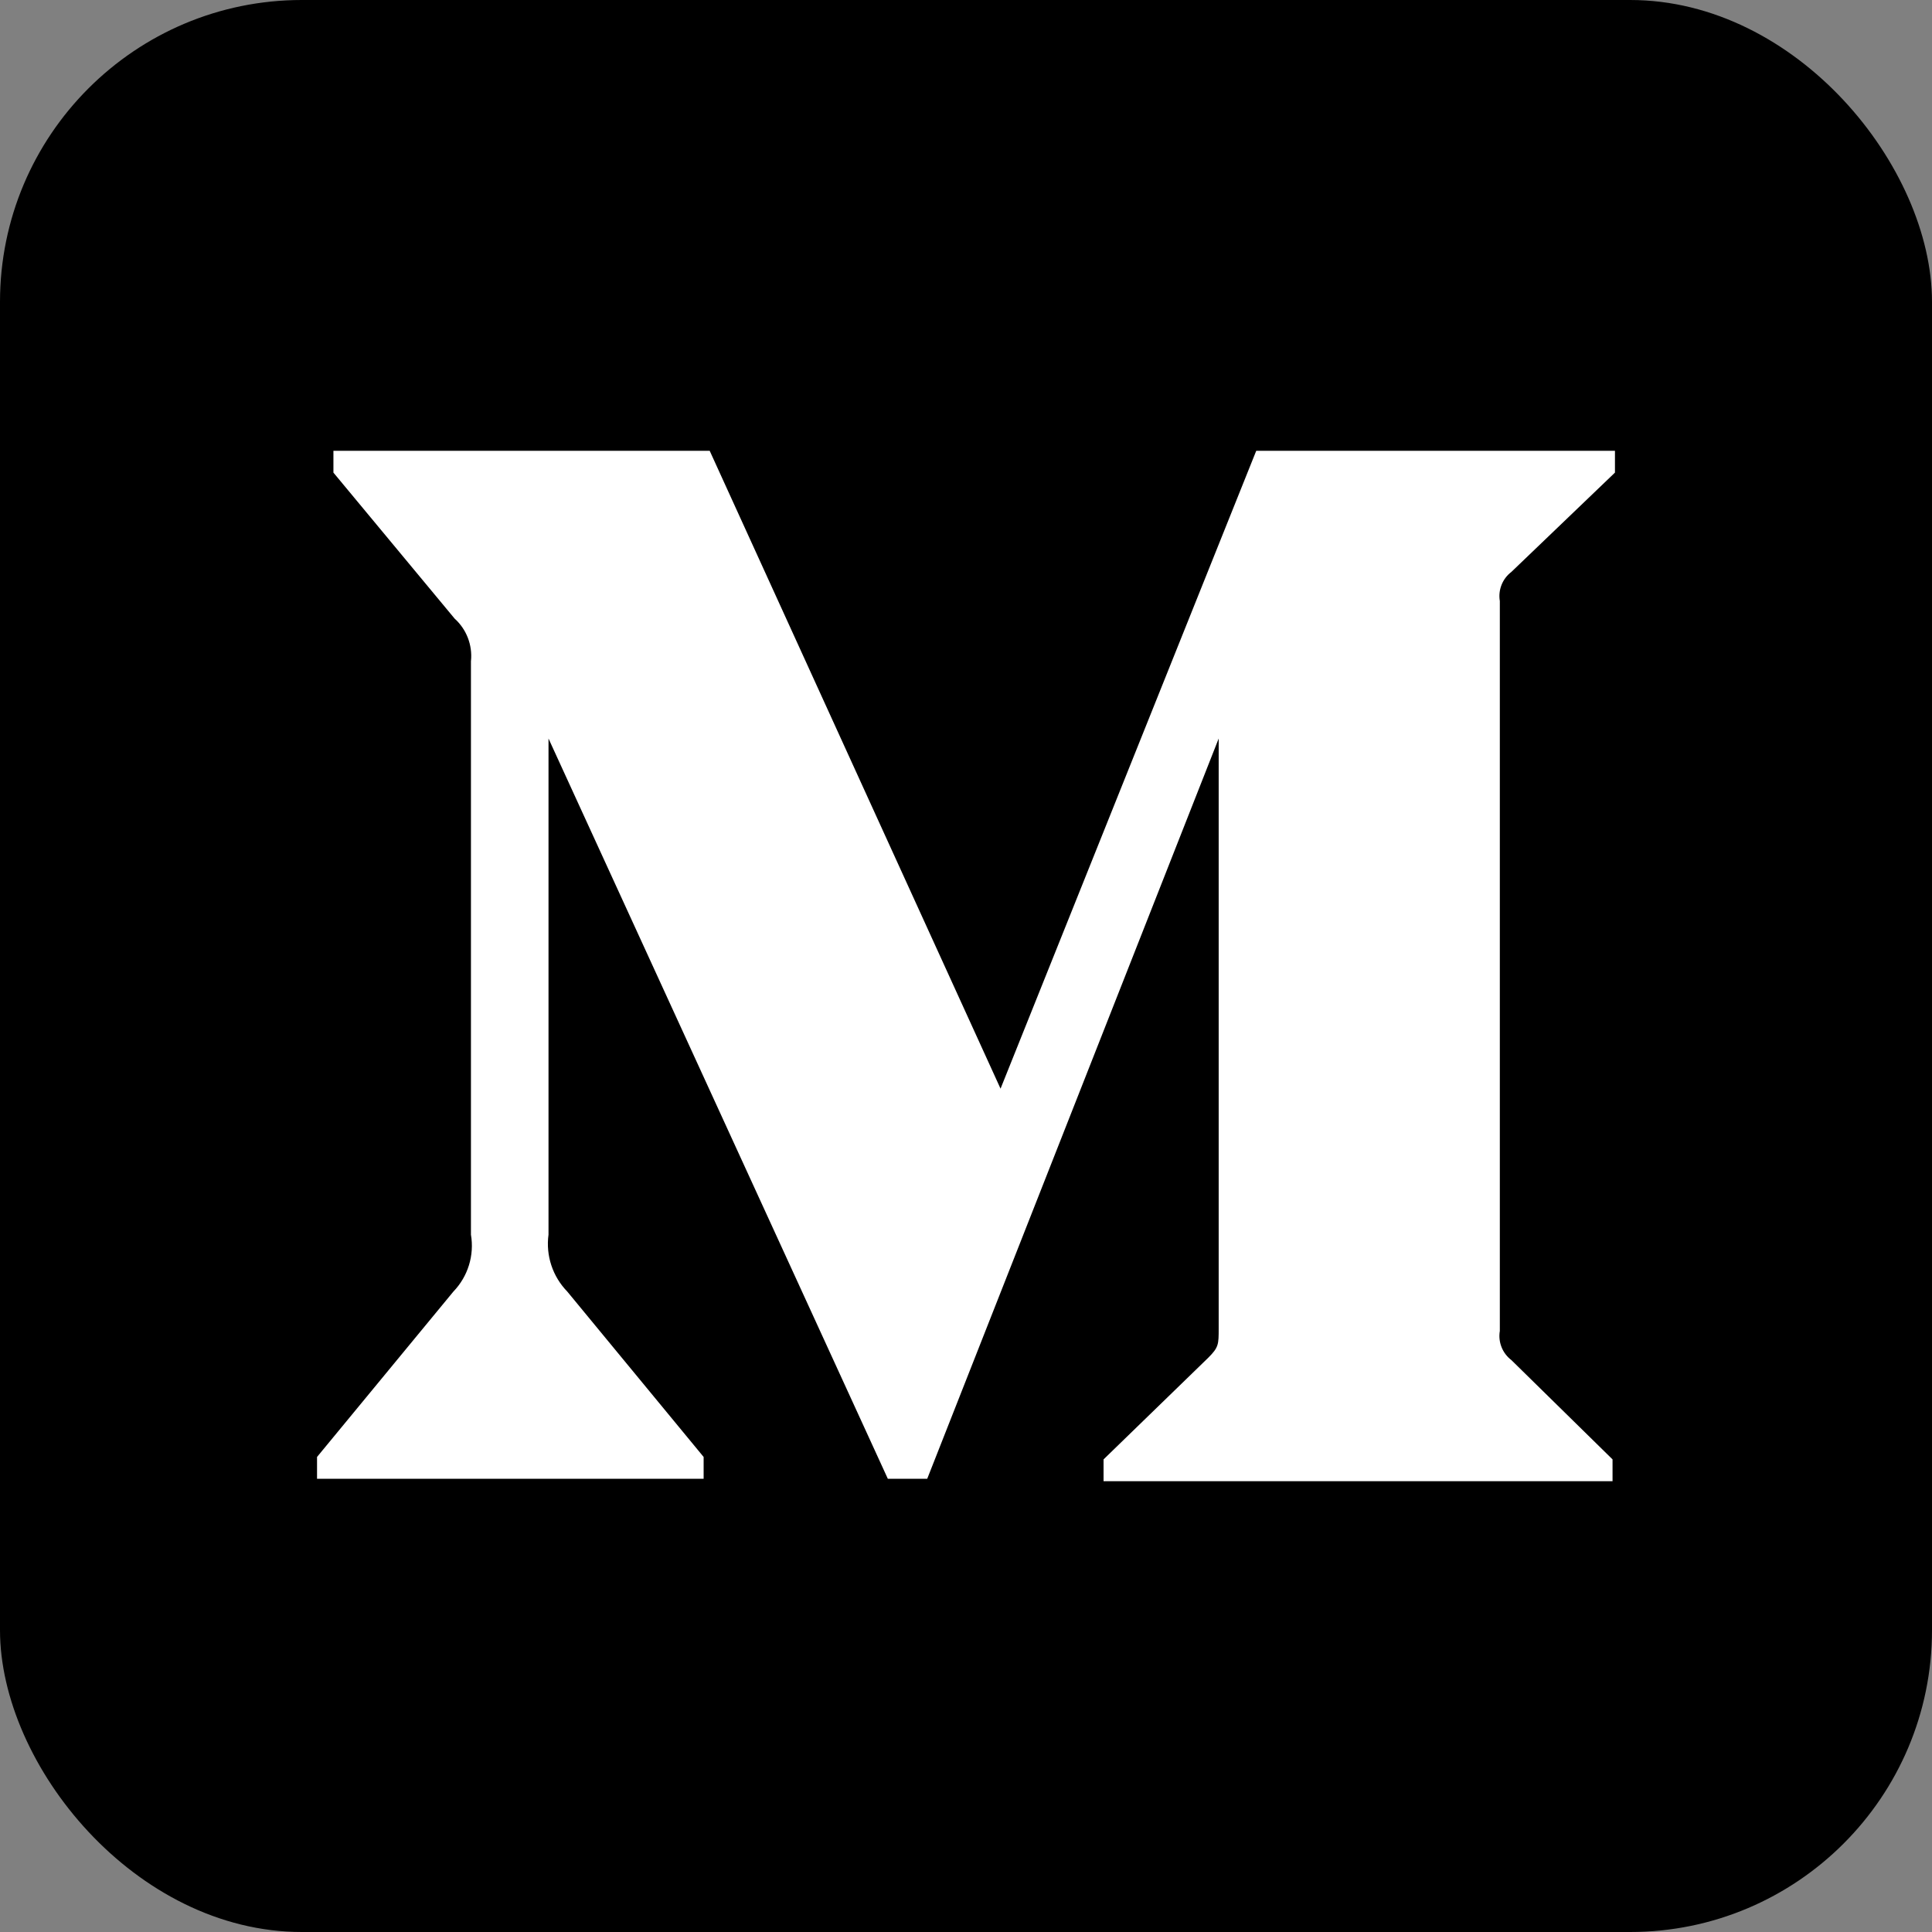
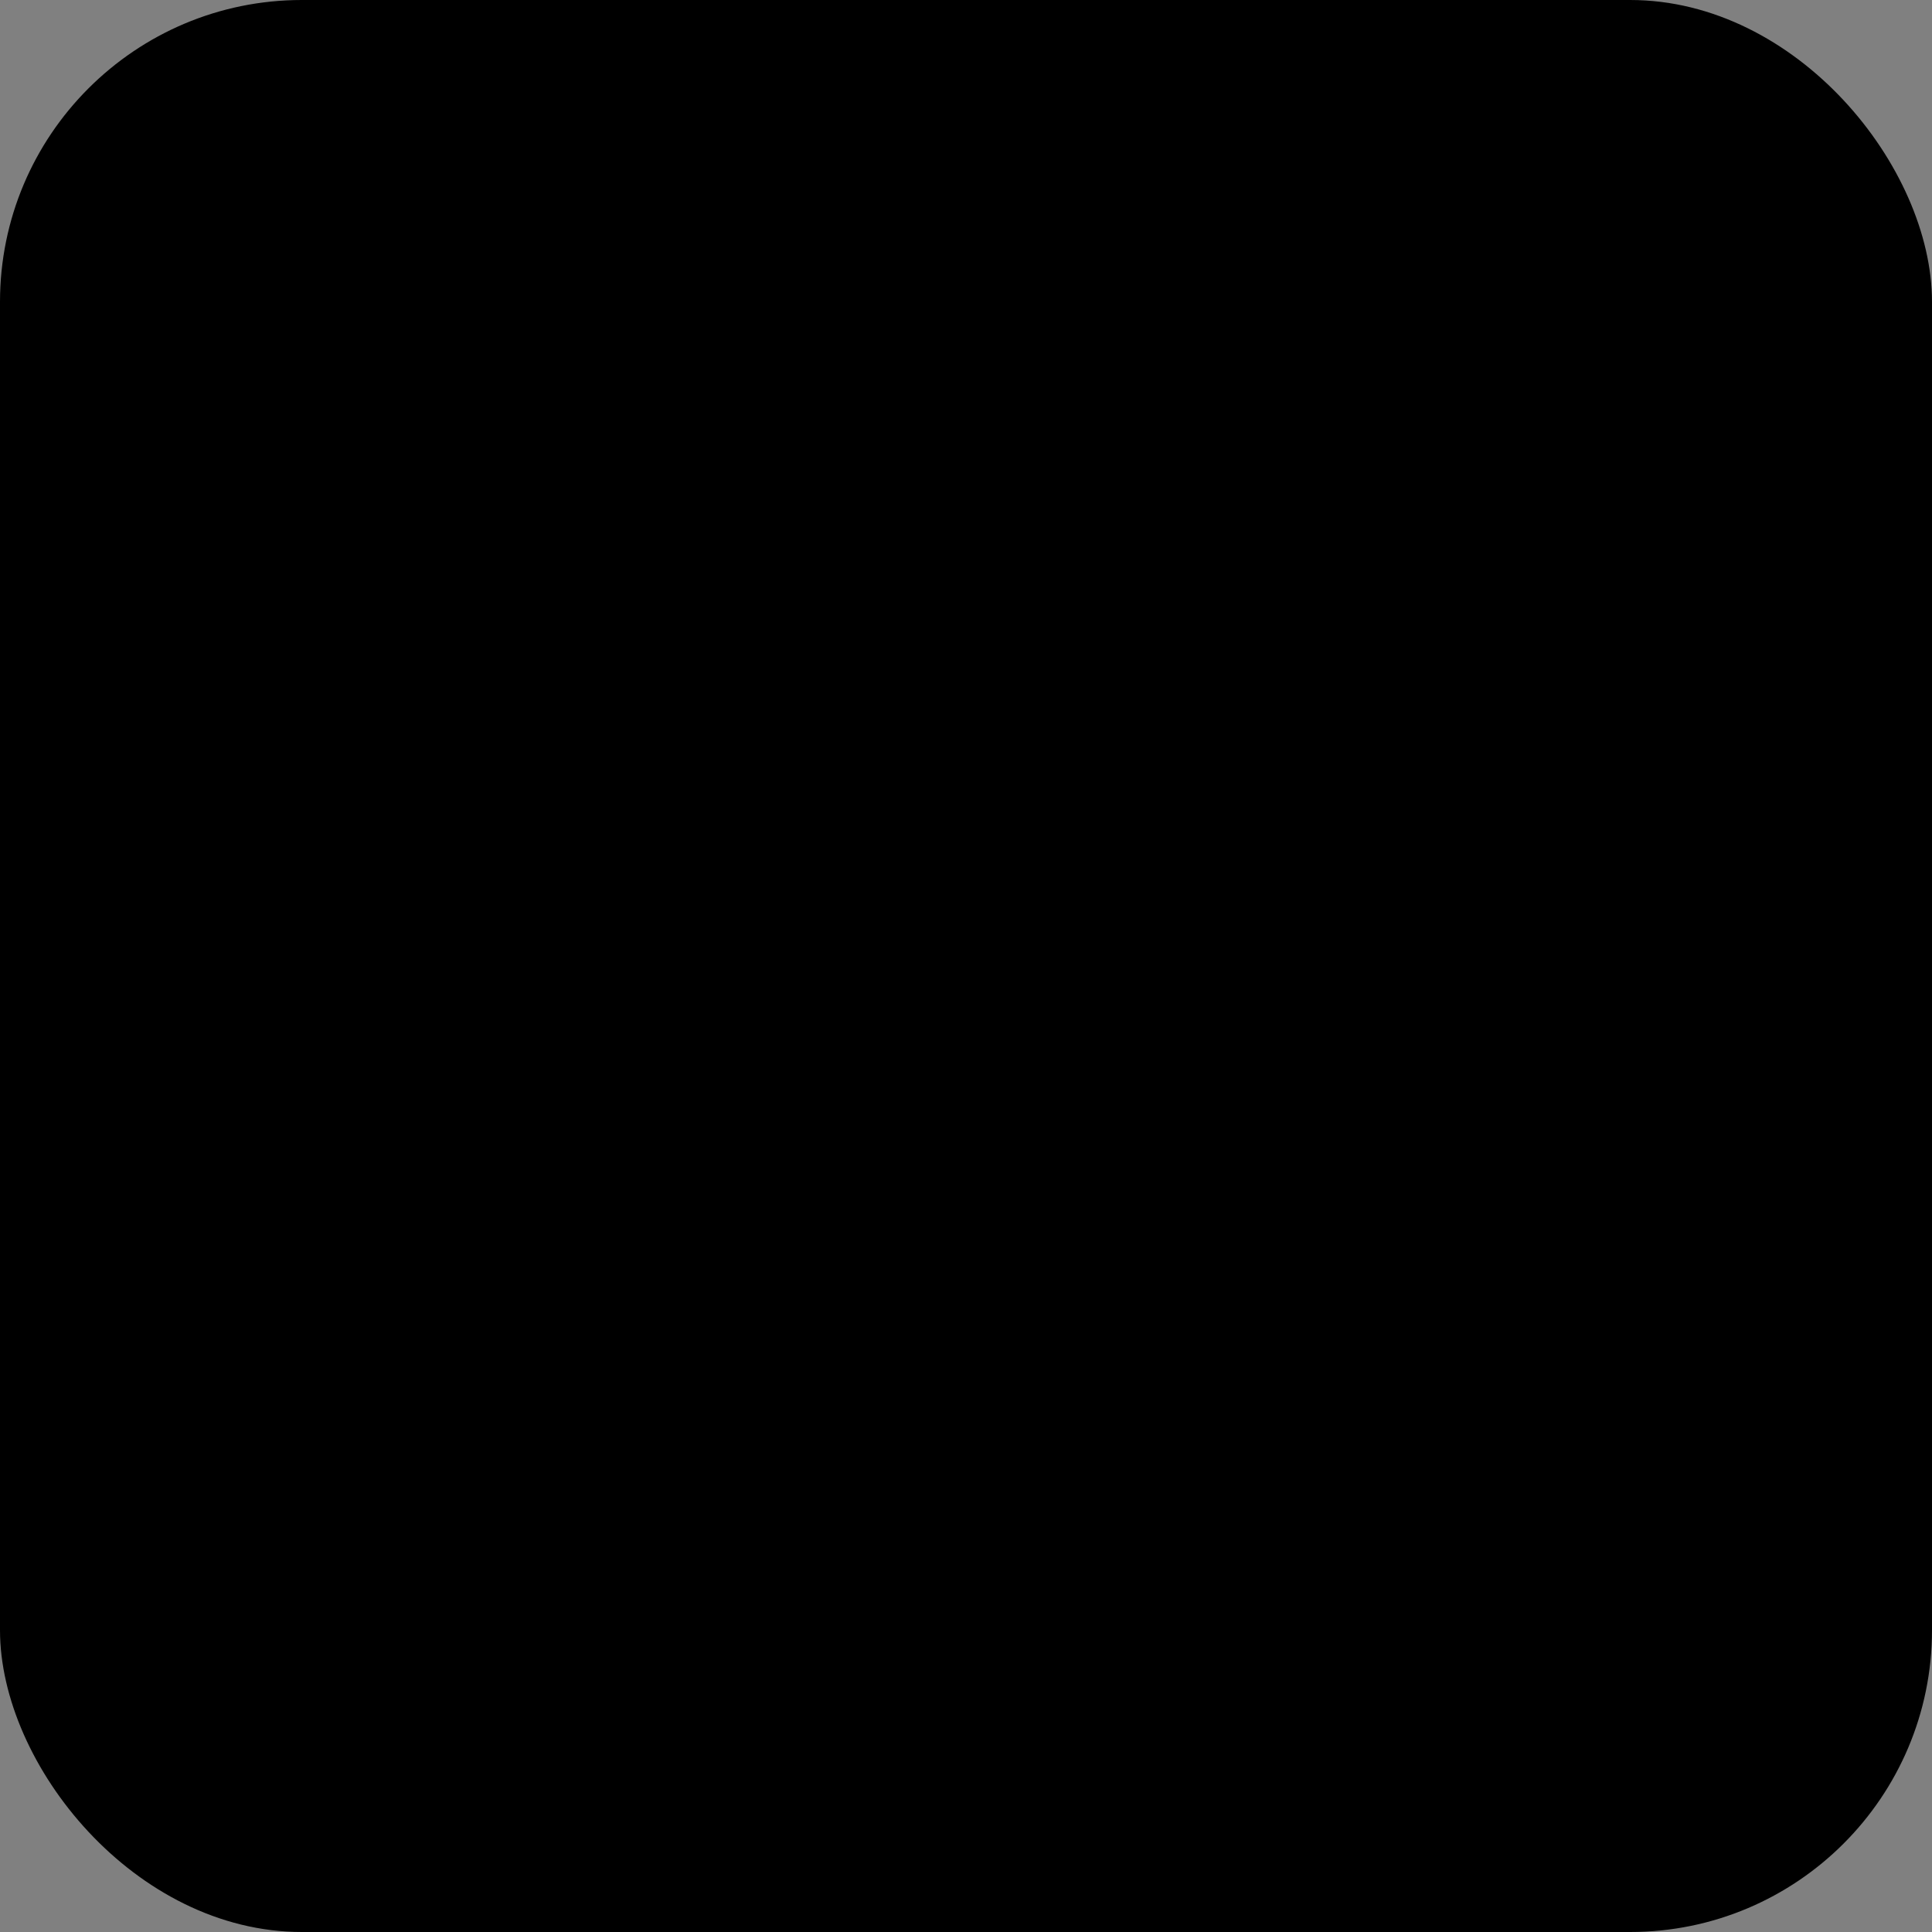
<svg xmlns="http://www.w3.org/2000/svg" id="Layer_1" data-name="Layer 1" viewBox="0 0 100 100">
  <rect x="0" y="0" width="100" height="100" fill="#808080" stroke="none" />
  <defs>
    <style>
      .cls-1 {
        fill: #000;
      }

      .cls-1, .cls-2 {
        stroke-width: 0px;
      }

      .cls-2 {
        fill: #fff;
      }
    </style>
  </defs>
  <g id="Monogram">
    <rect class="cls-1" width="100" height="100" rx="15.625" ry="15.625" />
-     <path class="cls-2" d="M24.376,34.213v29.692c.183,1.071-.155,2.165-.909,2.947l-7.057,8.56v1.129h20.01v-1.129l-7.057-8.56c-.76-.781-1.119-1.868-.972-2.947v-25.679l17.563,38.315h2.039l15.086-38.315v30.539c0,.815,0,.972-.533,1.505l-5.426,5.268v1.129h26.345v-1.129l-5.238-5.142c-.462-.352-.692-.932-.596-1.505V31.109c-.096-.573.134-1.153.596-1.505l5.363-5.142v-1.129h-18.567l-13.235,33.016-15.054-33.016h-19.476v1.129l6.273,7.556c.616.555.93,1.37.847,2.195Z" />
  </g>
</svg>